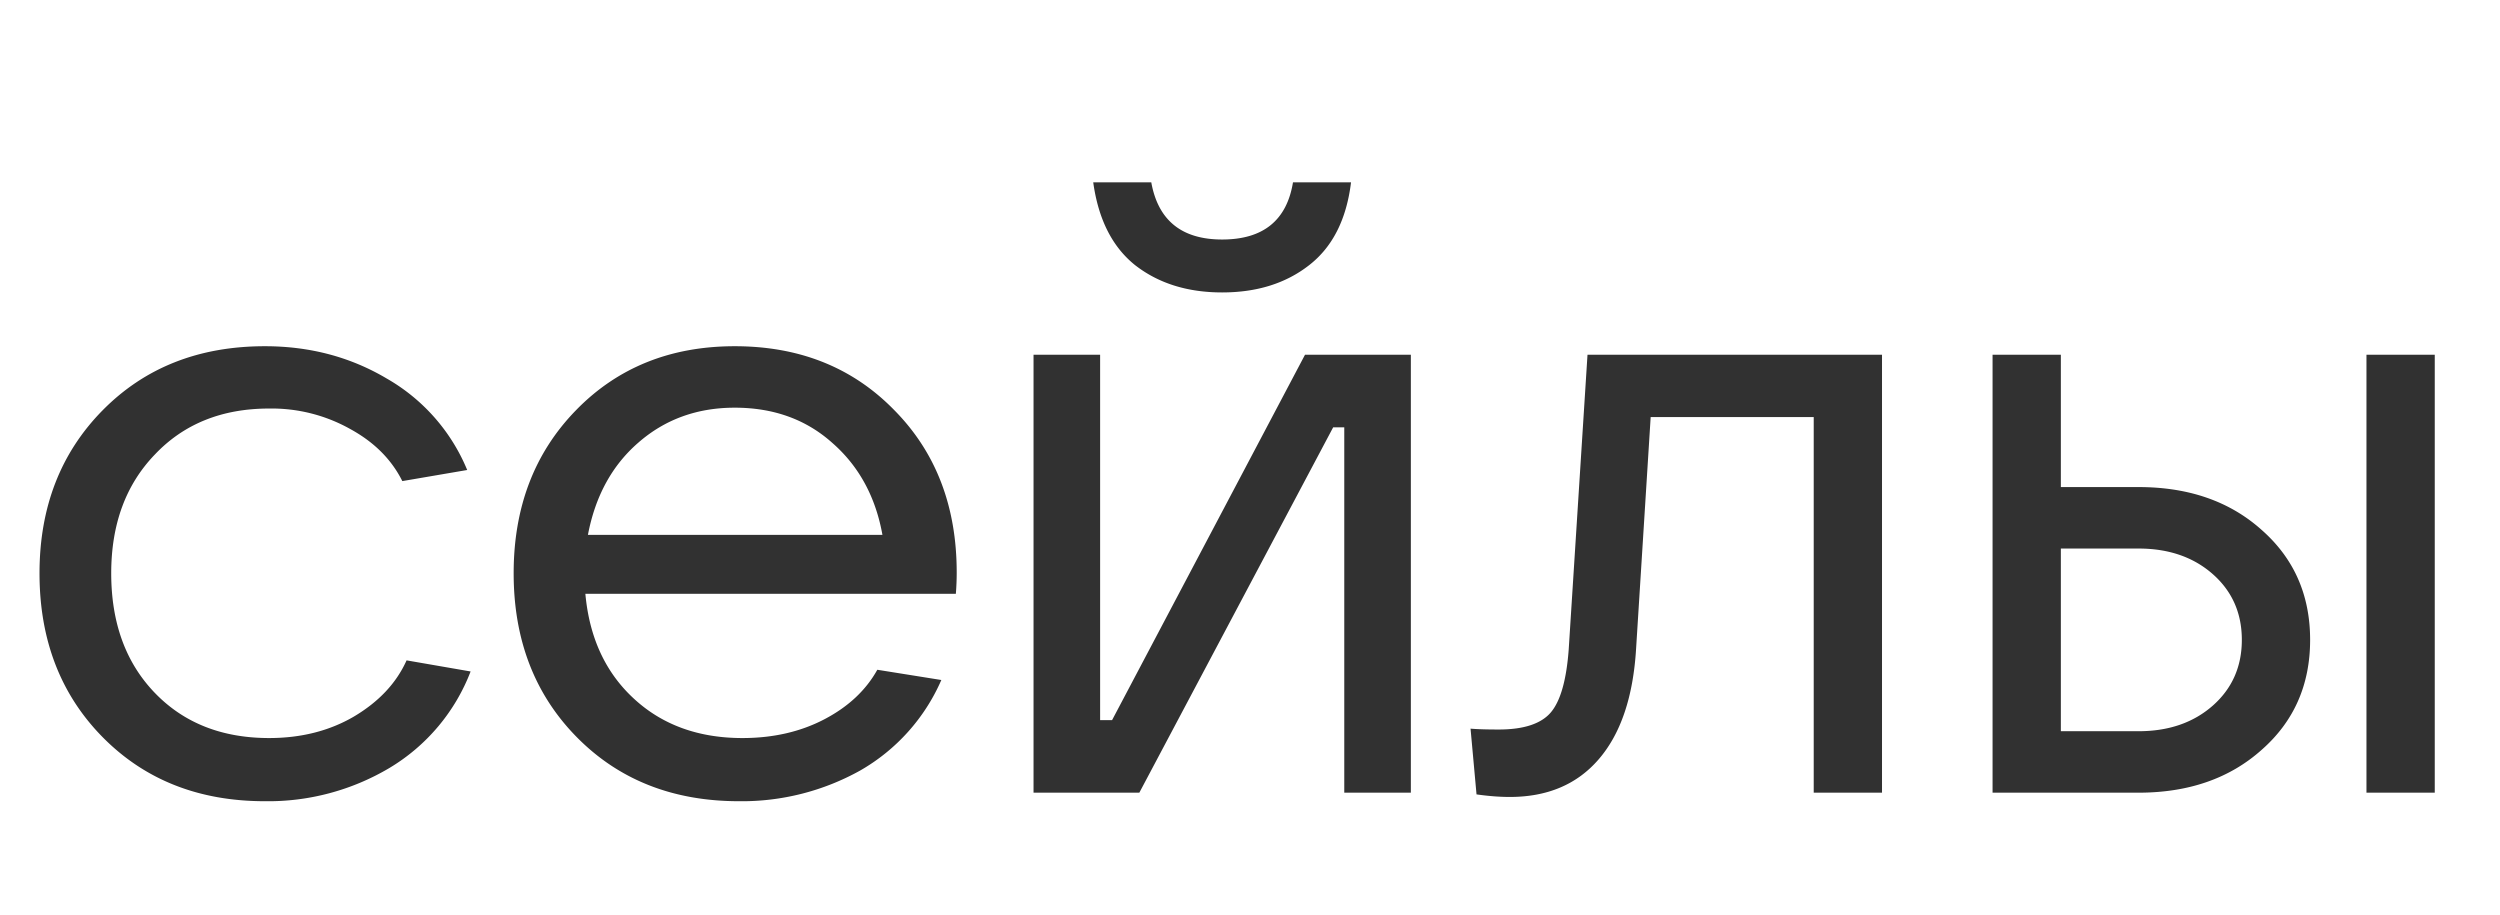
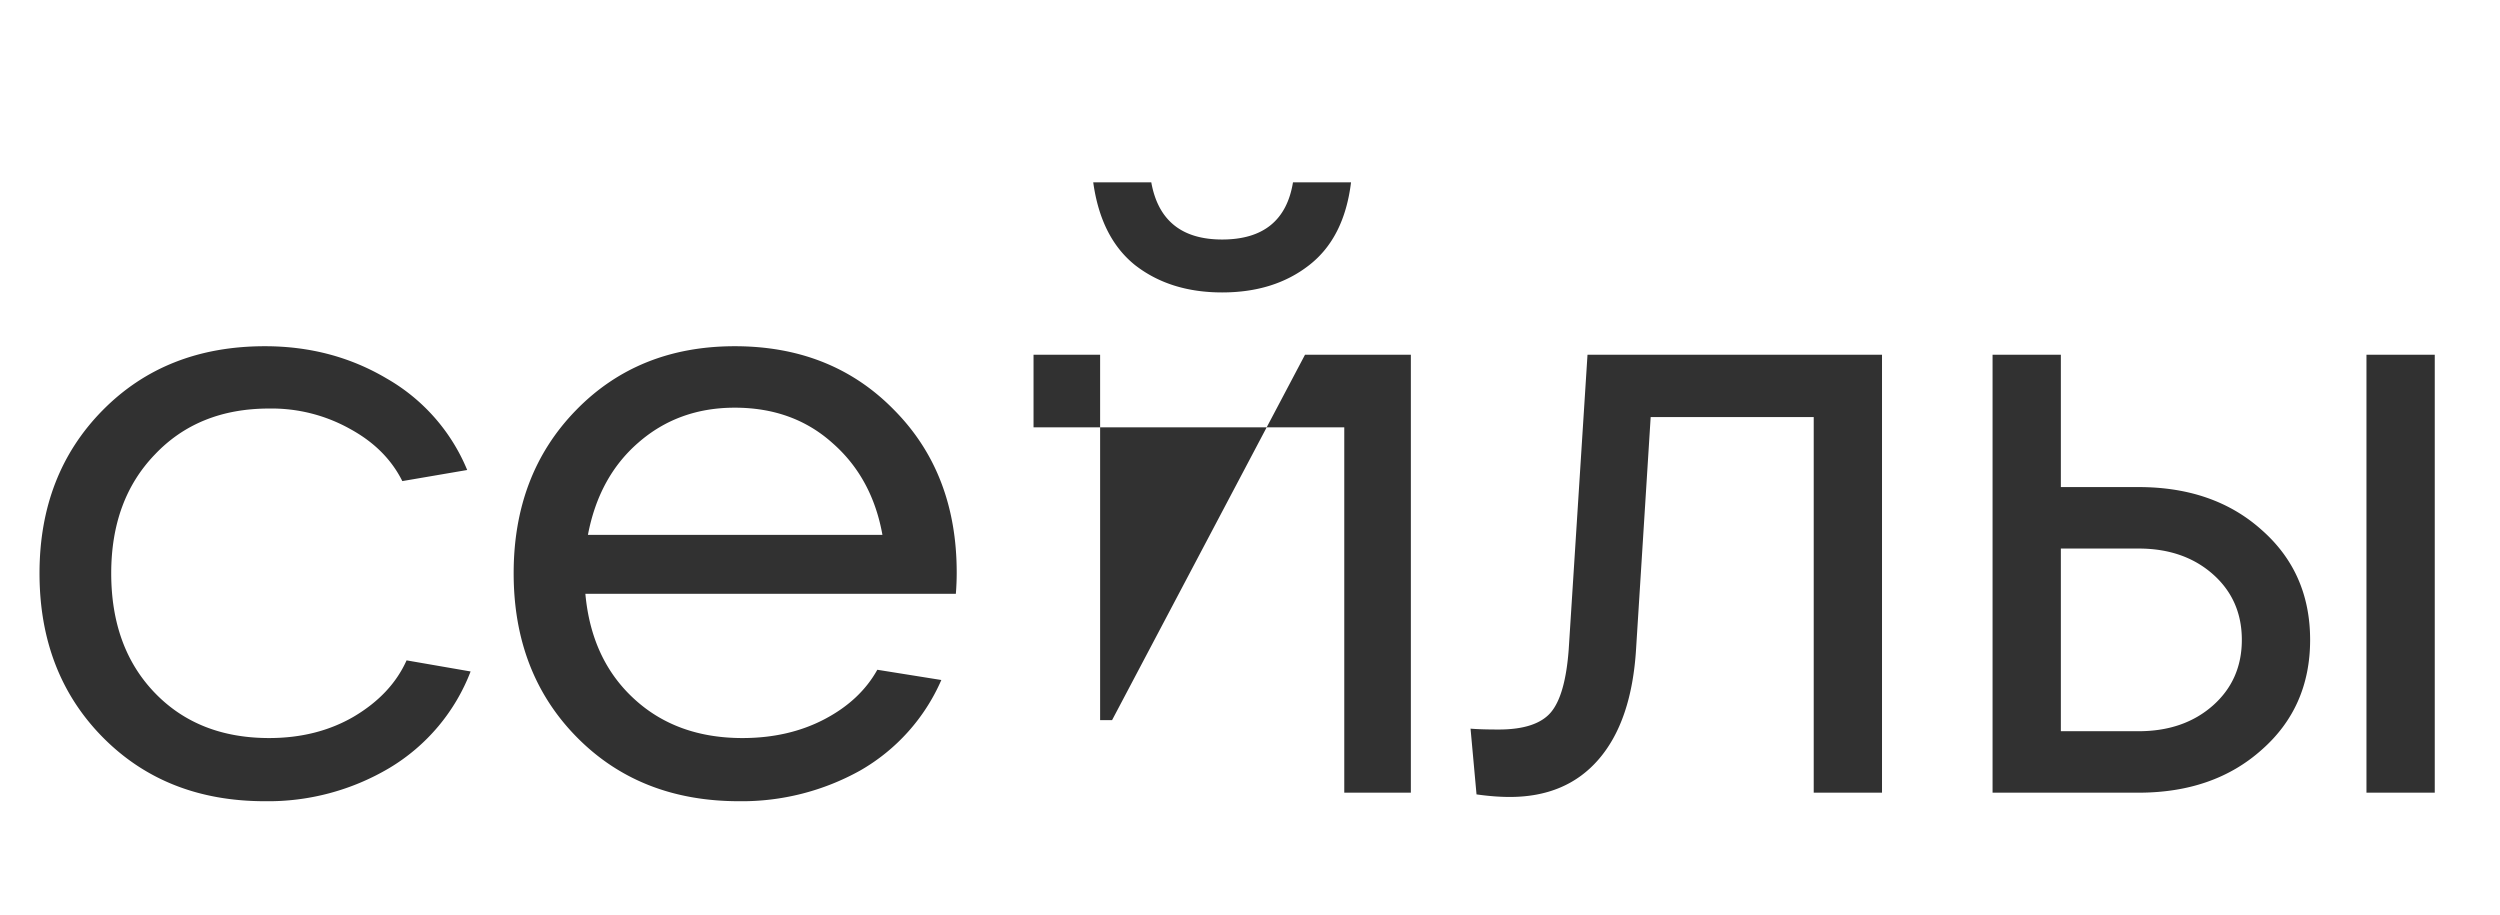
<svg xmlns="http://www.w3.org/2000/svg" fill="none" viewBox="0 0 41 15">
-   <path fill="#313131" d="M32.678 13V5.818h1.12v2.17h1.274c.821 0 1.493.233 2.016.7.532.467.798 1.069.798 1.806 0 .737-.266 1.34-.798 1.806-.523.466-1.195.7-2.016.7h-2.394zm6.132 0V5.818h1.12V13h-1.12zm-5.012-1.008h1.274c.494 0 .9-.14 1.218-.42.317-.28.476-.64.476-1.078 0-.439-.159-.798-.476-1.078-.318-.28-.724-.42-1.218-.42h-1.274v2.996zm-7.763-6.174h4.83V13h-1.12V6.84h-2.674l-.238 3.78c-.046.803-.252 1.414-.616 1.834-.354.41-.84.616-1.456.616-.168 0-.35-.014-.546-.042l-.098-1.078c.121.01.275.014.462.014.41 0 .695-.094.854-.28.159-.187.257-.532.294-1.036l.308-4.83zm-4.564-1.47c-.382.299-.858.448-1.428.448s-1.045-.15-1.428-.448c-.373-.299-.602-.751-.686-1.358h.952c.112.625.5.938 1.162.938.672 0 1.06-.313 1.162-.938h.952c-.074.607-.303 1.06-.686 1.358zM16.95 13V5.818h1.092v5.992h.196l3.164-5.992h1.736V13h-1.092V7.008h-.182L18.685 13H16.95zm-1.26-3.612c0 .121-.005.238-.014.35H9.6c.065.719.331 1.293.798 1.722.466.43 1.06.644 1.778.644.504 0 .952-.103 1.344-.308.392-.205.681-.476.868-.812l1.05.168a3.168 3.168 0 01-1.33 1.484 3.984 3.984 0 01-1.988.504c-1.083 0-1.97-.35-2.66-1.05-.69-.7-1.036-1.596-1.036-2.688 0-1.083.34-1.974 1.022-2.674.681-.7 1.55-1.05 2.604-1.05 1.064 0 1.936.35 2.618 1.05.681.69 1.022 1.577 1.022 2.66zm-3.64-2.702c-.616 0-1.144.191-1.582.574-.43.373-.705.877-.826 1.512h4.83c-.112-.625-.387-1.13-.826-1.512-.43-.383-.962-.574-1.596-.574zM4.344 13.14c-1.082 0-1.969-.35-2.66-1.05-.69-.7-1.036-1.596-1.036-2.688 0-1.083.346-1.974 1.036-2.674.691-.7 1.578-1.05 2.66-1.05.738 0 1.405.177 2.002.532a3.083 3.083 0 011.316 1.498l-1.064.182c-.177-.355-.462-.64-.854-.854a2.633 2.633 0 00-1.33-.336c-.774 0-1.4.252-1.876.756-.476.495-.714 1.143-.714 1.946 0 .812.238 1.465.714 1.96.476.495 1.102.742 1.876.742.523 0 .985-.117 1.386-.35.411-.243.7-.55.868-.924l1.05.182a3.166 3.166 0 01-1.33 1.582 3.896 3.896 0 01-2.044.546z" />
+   <path fill="#313131" d="M32.678 13V5.818h1.12v2.17h1.274c.821 0 1.493.233 2.016.7.532.467.798 1.069.798 1.806 0 .737-.266 1.34-.798 1.806-.523.466-1.195.7-2.016.7h-2.394zm6.132 0V5.818h1.12V13h-1.12zm-5.012-1.008h1.274c.494 0 .9-.14 1.218-.42.317-.28.476-.64.476-1.078 0-.439-.159-.798-.476-1.078-.318-.28-.724-.42-1.218-.42h-1.274v2.996zm-7.763-6.174h4.83V13h-1.12V6.84h-2.674l-.238 3.78c-.046.803-.252 1.414-.616 1.834-.354.41-.84.616-1.456.616-.168 0-.35-.014-.546-.042l-.098-1.078c.121.01.275.014.462.014.41 0 .695-.094.854-.28.159-.187.257-.532.294-1.036l.308-4.83zm-4.564-1.47c-.382.299-.858.448-1.428.448s-1.045-.15-1.428-.448c-.373-.299-.602-.751-.686-1.358h.952c.112.625.5.938 1.162.938.672 0 1.06-.313 1.162-.938h.952c-.074.607-.303 1.06-.686 1.358zM16.95 13V5.818h1.092v5.992h.196l3.164-5.992h1.736V13h-1.092V7.008h-.182H16.95zm-1.26-3.612c0 .121-.005.238-.014.35H9.6c.065.719.331 1.293.798 1.722.466.43 1.06.644 1.778.644.504 0 .952-.103 1.344-.308.392-.205.681-.476.868-.812l1.05.168a3.168 3.168 0 01-1.33 1.484 3.984 3.984 0 01-1.988.504c-1.083 0-1.97-.35-2.66-1.05-.69-.7-1.036-1.596-1.036-2.688 0-1.083.34-1.974 1.022-2.674.681-.7 1.55-1.05 2.604-1.05 1.064 0 1.936.35 2.618 1.05.681.69 1.022 1.577 1.022 2.66zm-3.64-2.702c-.616 0-1.144.191-1.582.574-.43.373-.705.877-.826 1.512h4.83c-.112-.625-.387-1.13-.826-1.512-.43-.383-.962-.574-1.596-.574zM4.344 13.14c-1.082 0-1.969-.35-2.66-1.05-.69-.7-1.036-1.596-1.036-2.688 0-1.083.346-1.974 1.036-2.674.691-.7 1.578-1.05 2.66-1.05.738 0 1.405.177 2.002.532a3.083 3.083 0 011.316 1.498l-1.064.182c-.177-.355-.462-.64-.854-.854a2.633 2.633 0 00-1.33-.336c-.774 0-1.4.252-1.876.756-.476.495-.714 1.143-.714 1.946 0 .812.238 1.465.714 1.96.476.495 1.102.742 1.876.742.523 0 .985-.117 1.386-.35.411-.243.7-.55.868-.924l1.05.182a3.166 3.166 0 01-1.33 1.582 3.896 3.896 0 01-2.044.546z" />
</svg>